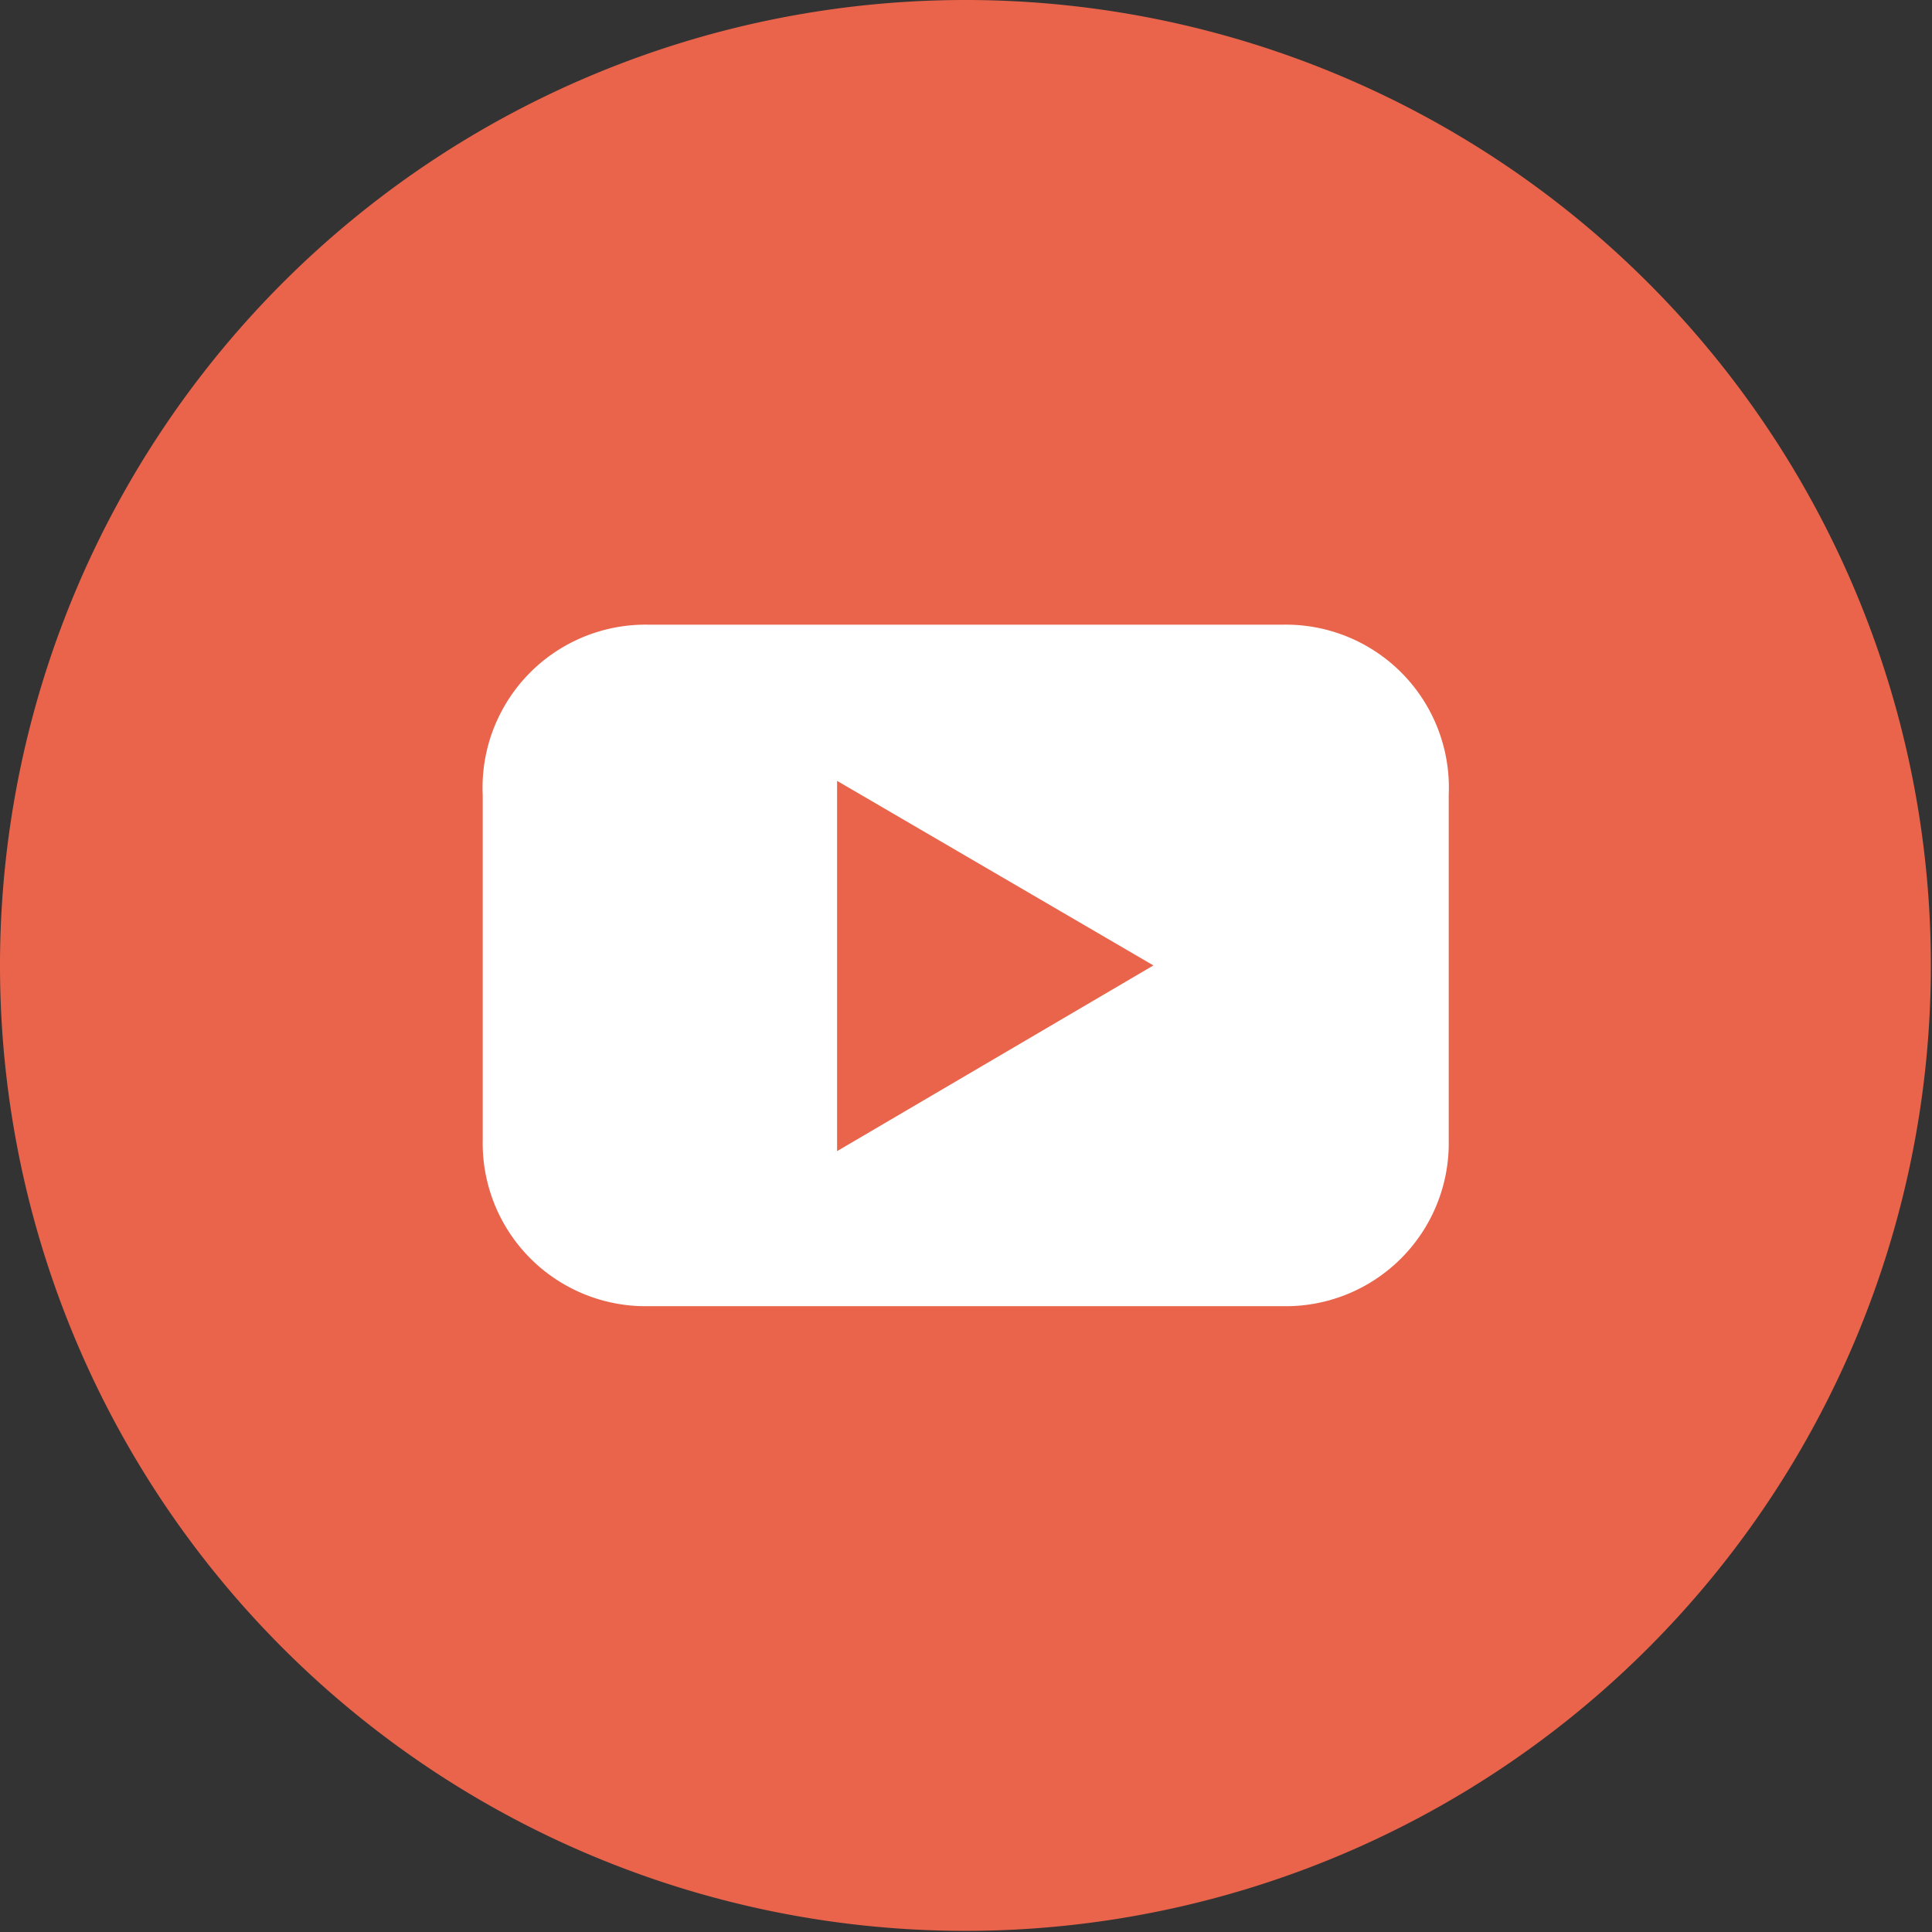
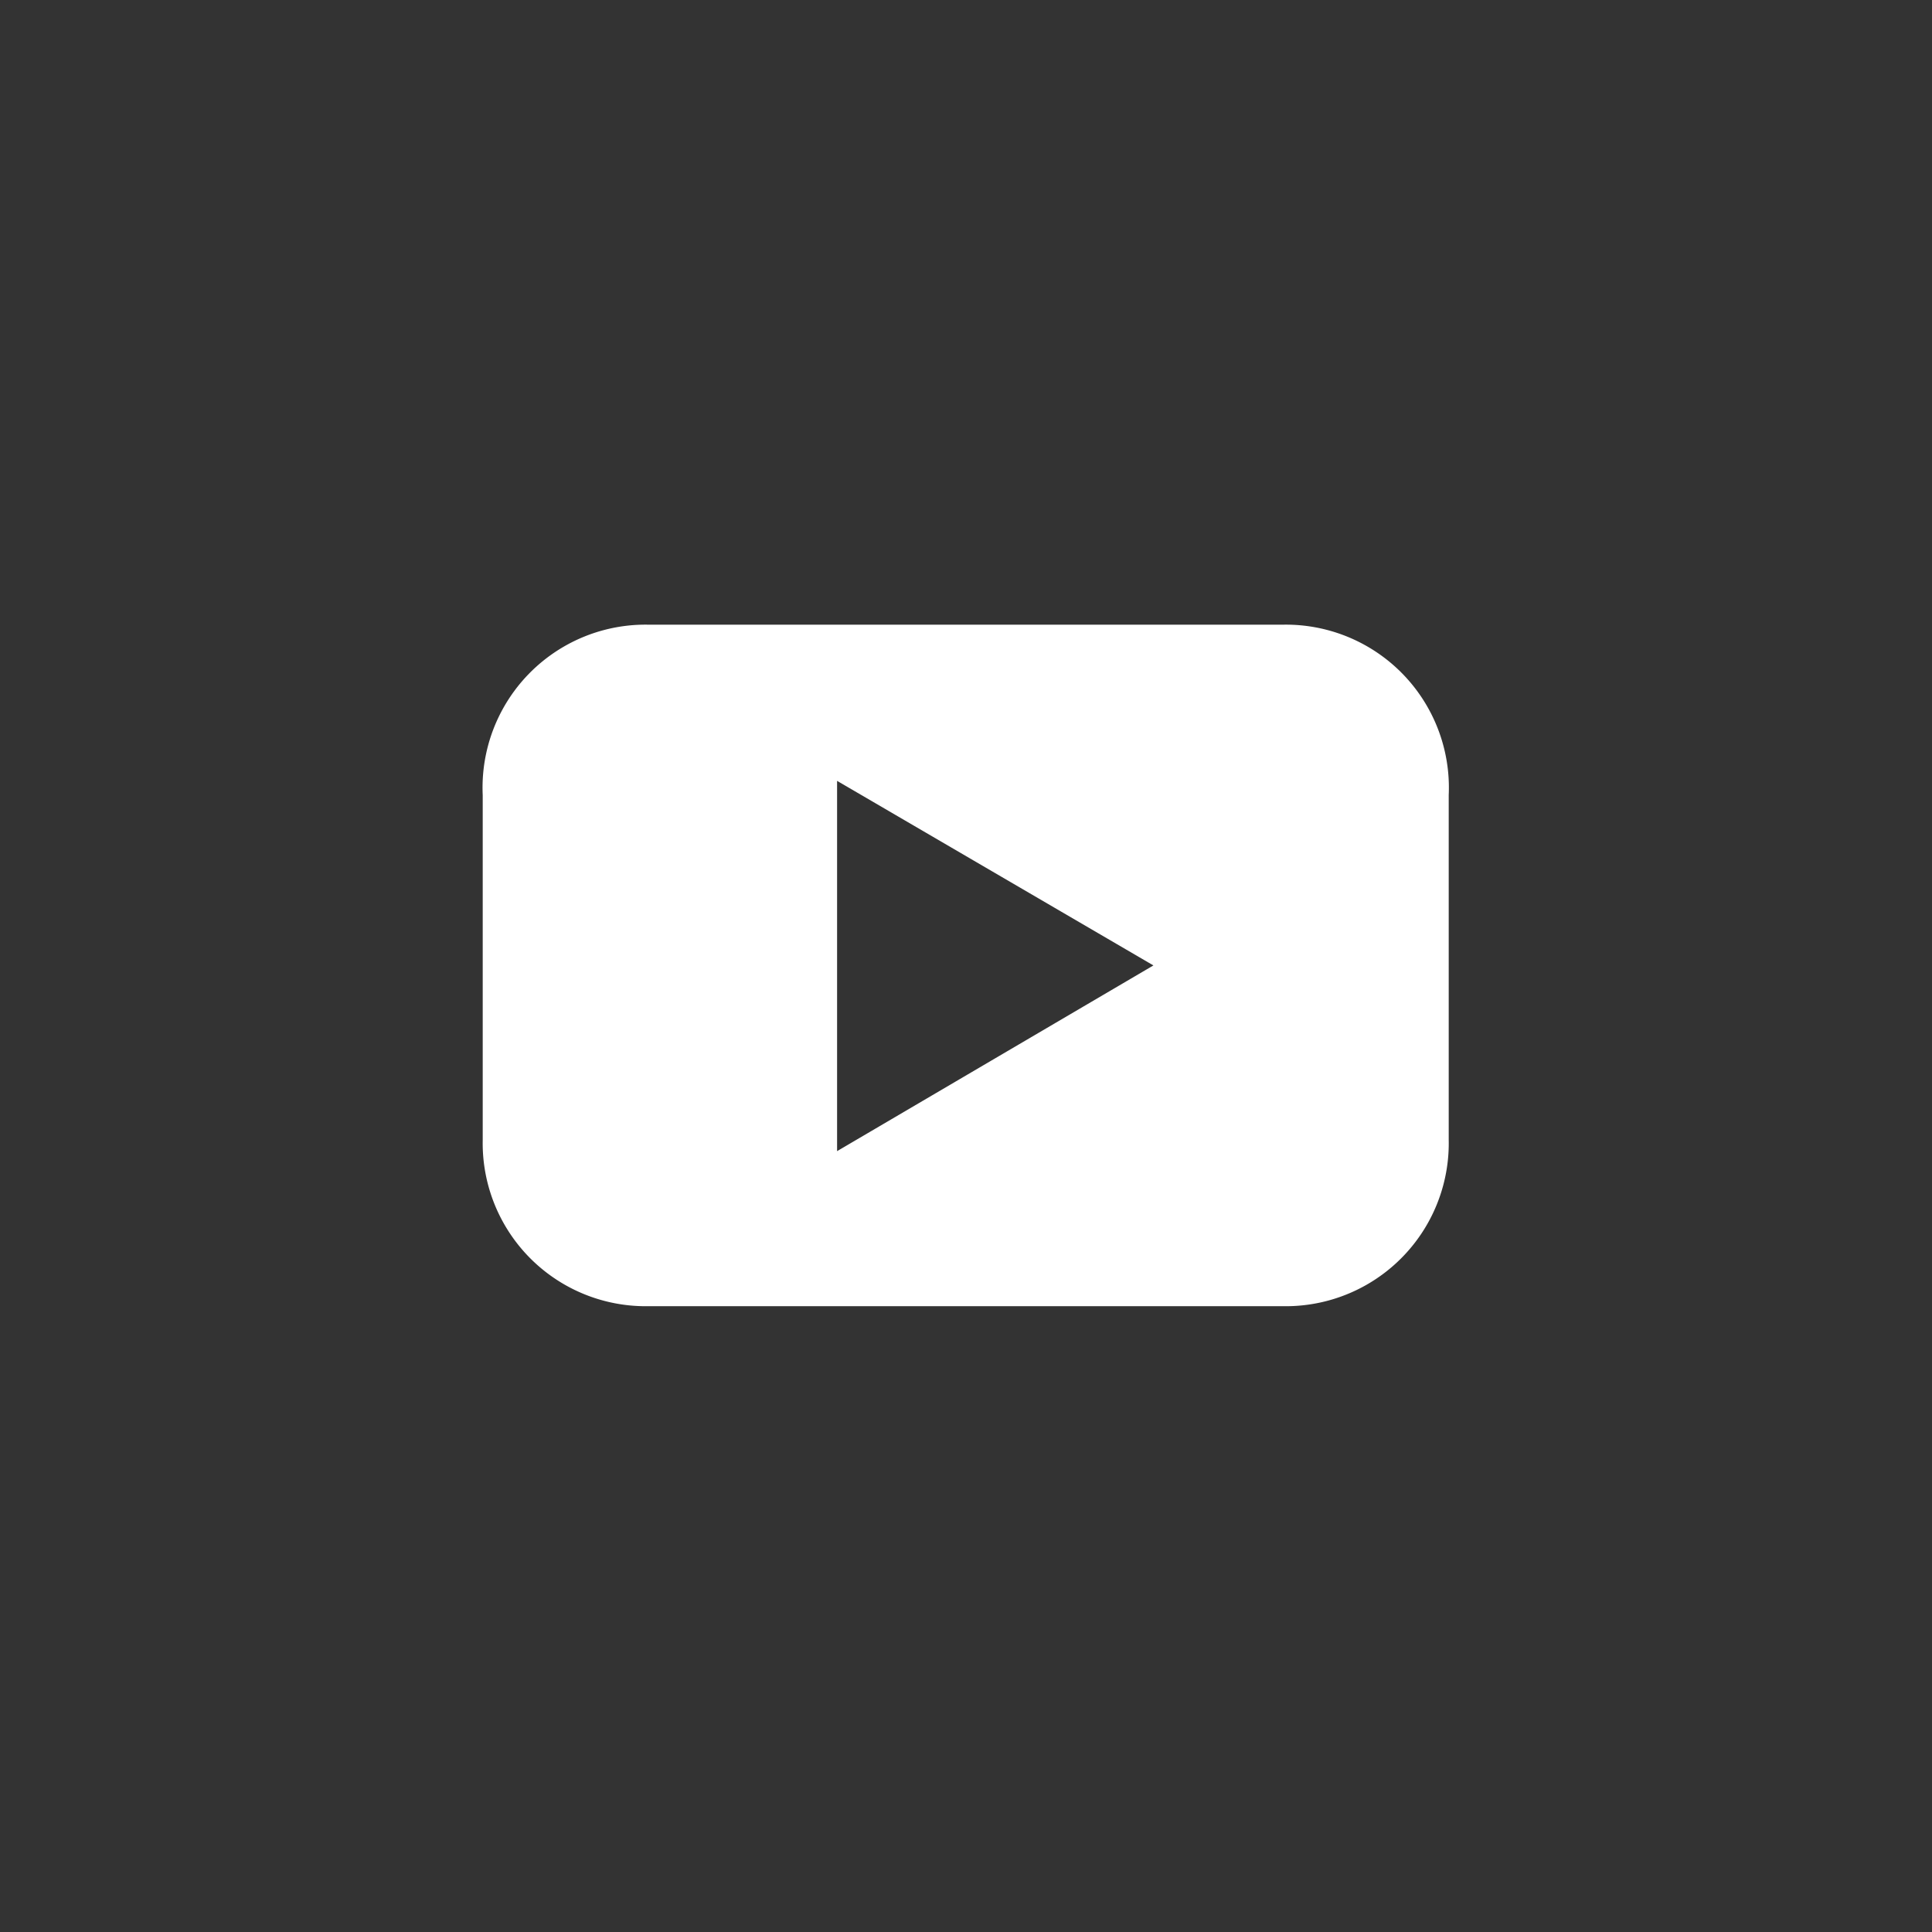
<svg xmlns="http://www.w3.org/2000/svg" data-name="Capa 1" viewBox="0 0 34.02 34.02">
  <rect x="0" y="0" width="34.02" height="34.02" fill="#333333" stroke="none" />
  <title>YouTube_Icon</title>
-   <path fill="#e9644b" class="background youtube" d="M17,34A17,17,0,1,0,0,17,17,17,0,0,0,17,34" transform="translate(0)" />
  <path fill="#ffffff" d="M20.31,17l-5.57,3.27V13.75Zm5.2,3V14A2.87,2.87,0,0,0,22.58,11H11.43A2.87,2.87,0,0,0,8.5,14v6.08A2.87,2.87,0,0,0,11.43,23H22.58a2.87,2.87,0,0,0,2.93-2.93" transform="translate(0)" />
</svg>